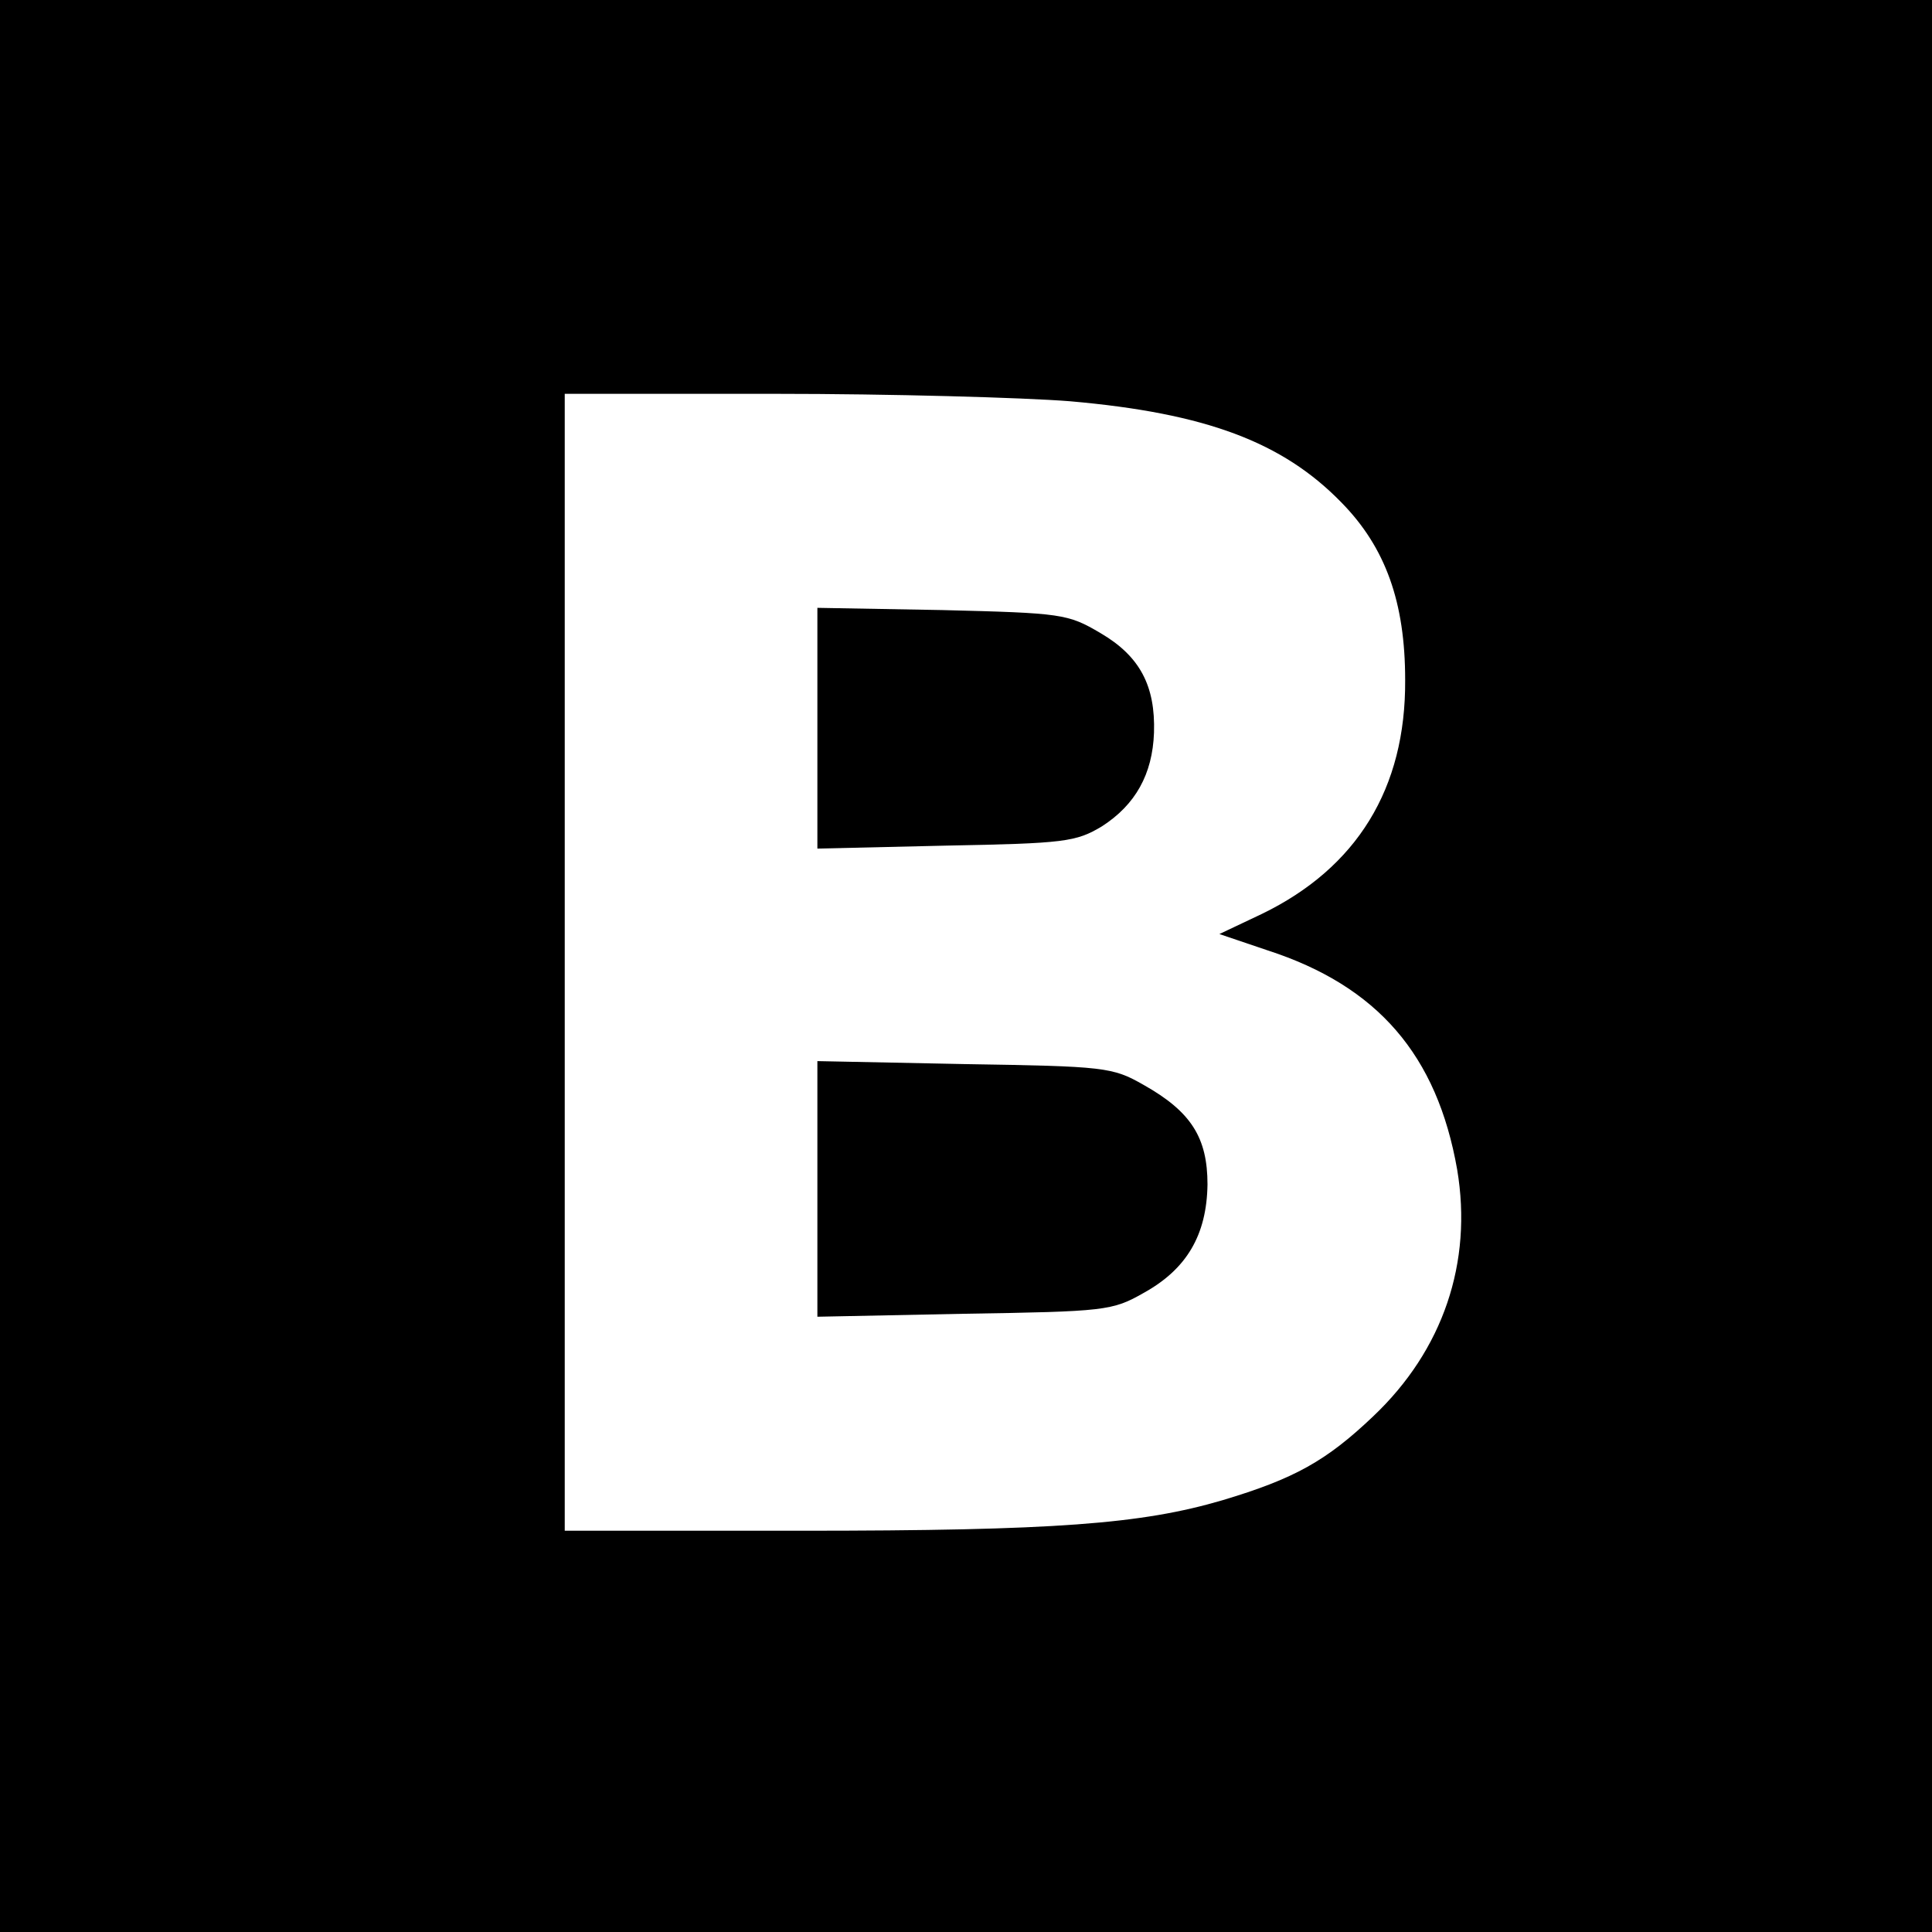
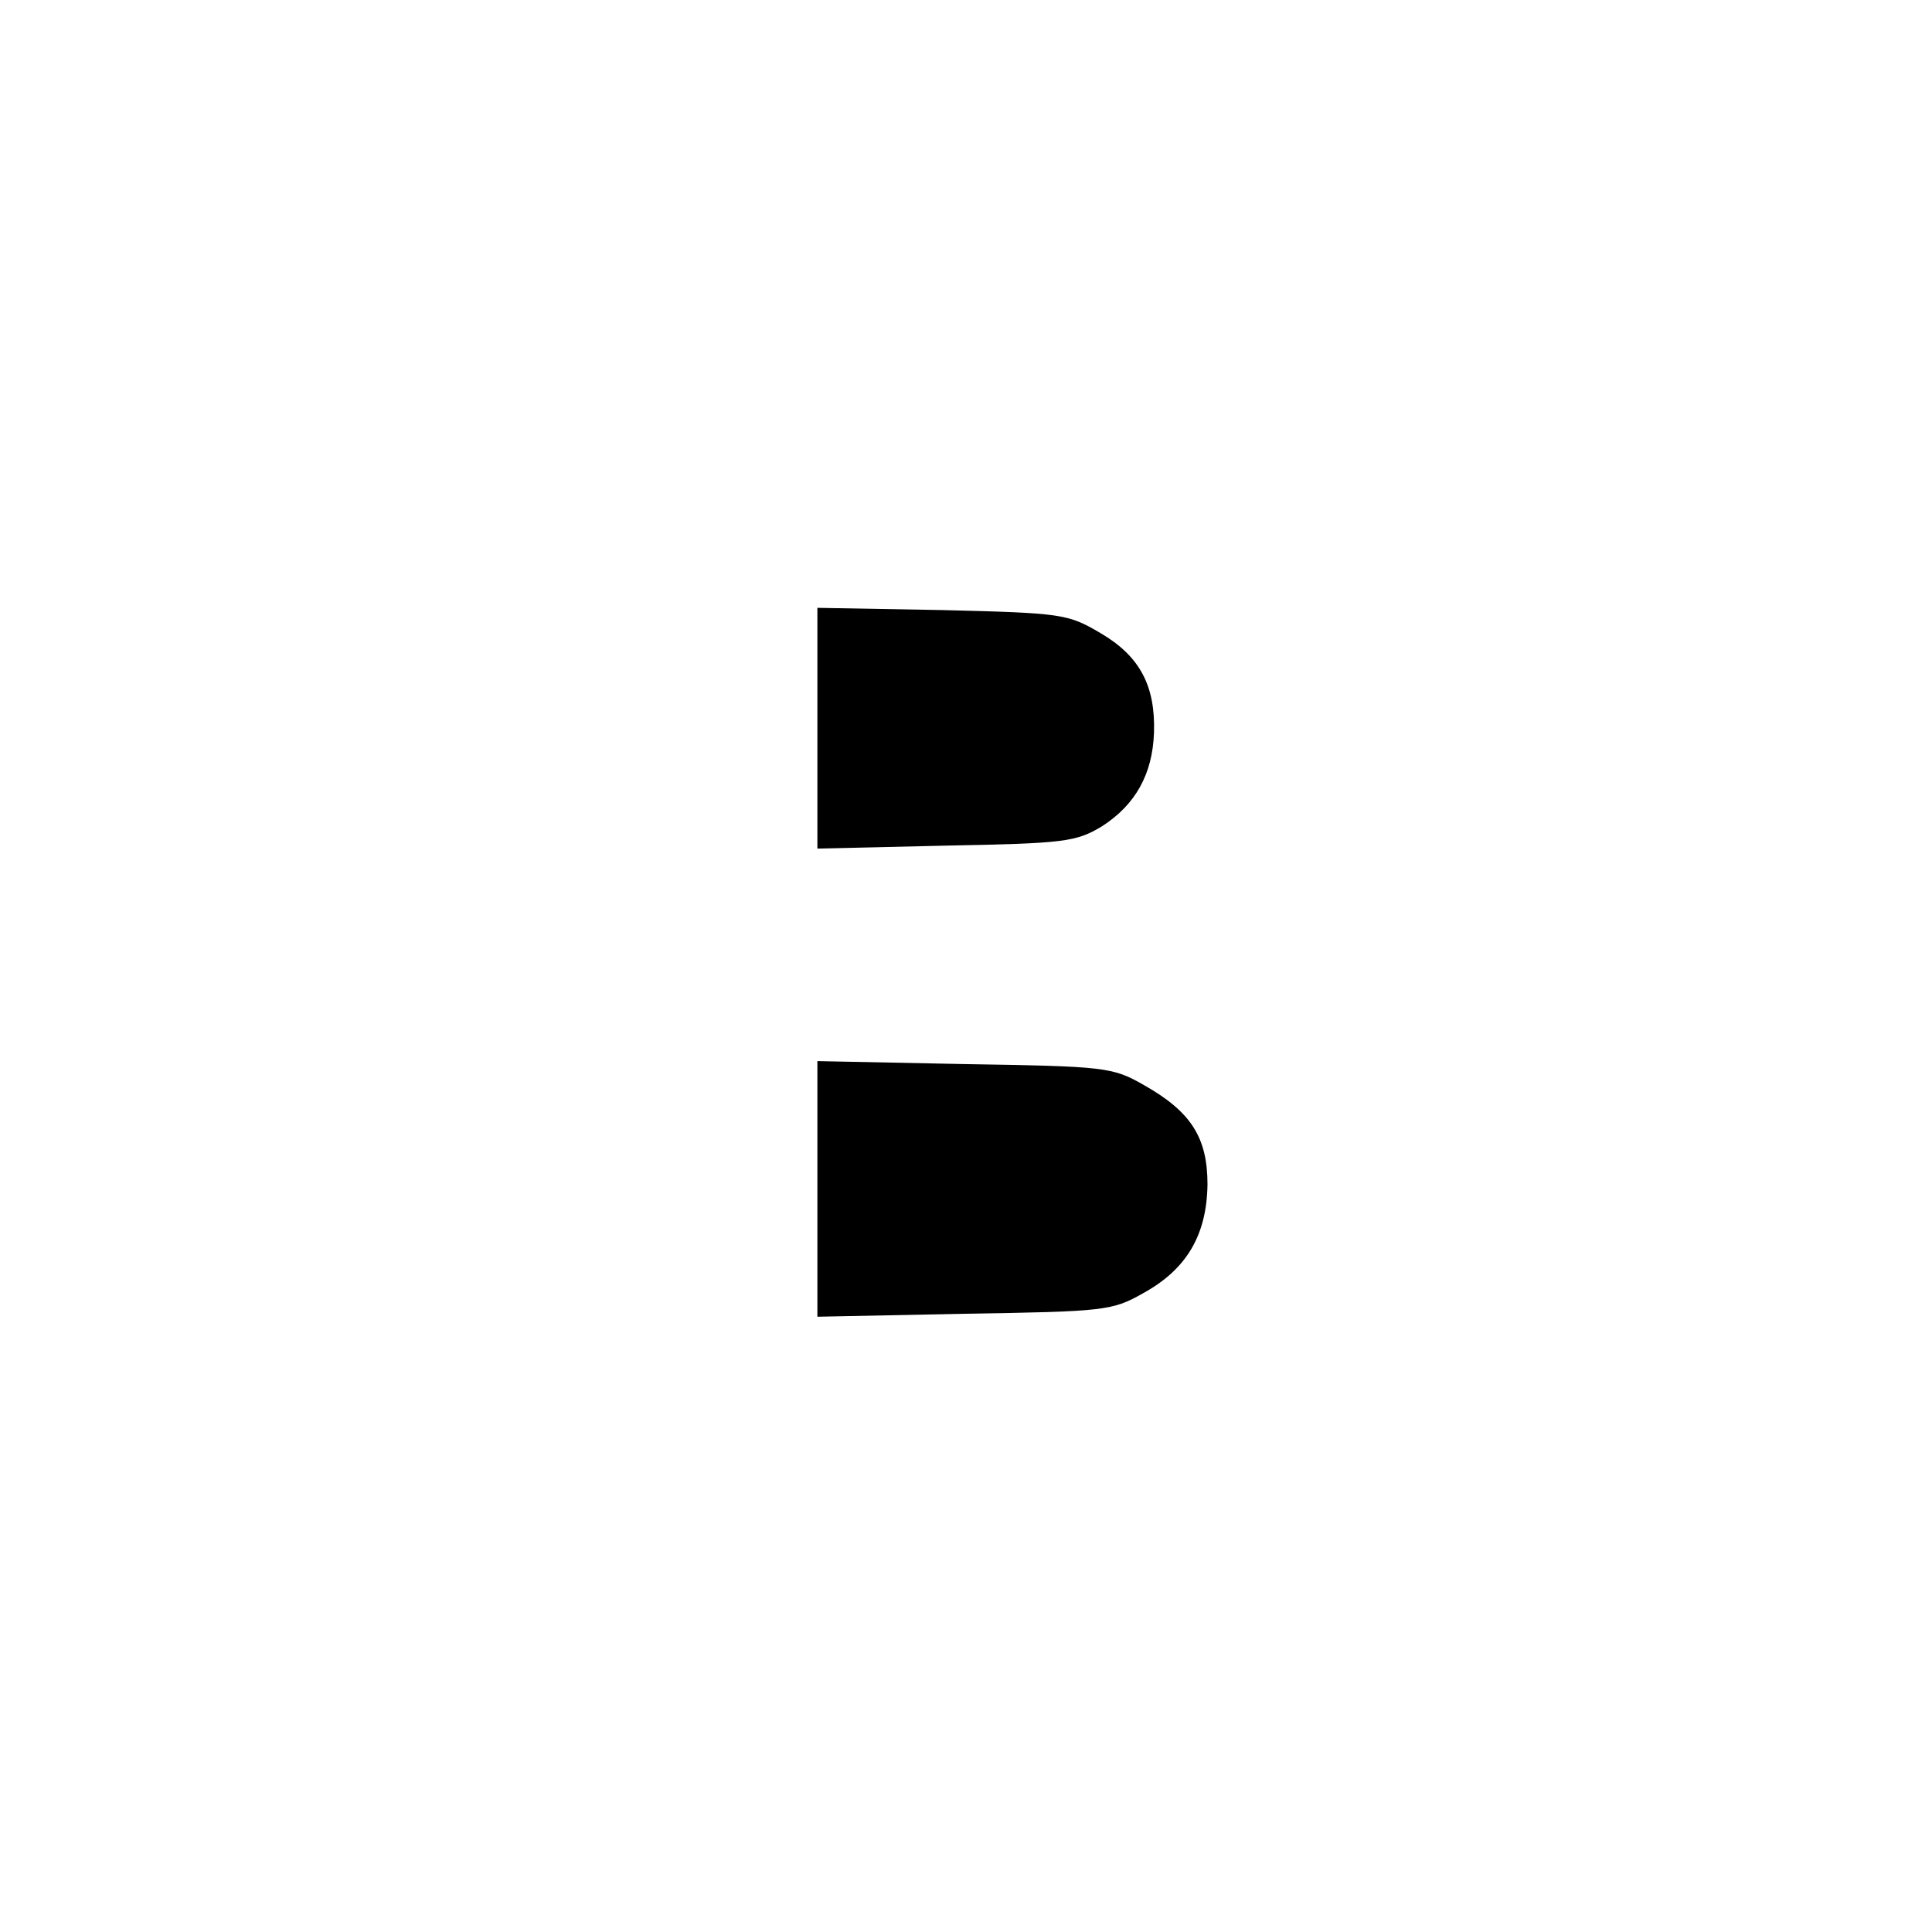
<svg xmlns="http://www.w3.org/2000/svg" version="1.0" width="260pt" height="260pt" viewBox="0 0 260 260" preserveAspectRatio="xMidYMid meet">
  <g transform="translate(0,260) scale(0.1,-0.1)" fill="#000000" stroke="none">
-     <path d="M0 1300 l0 -1300 1300 0 1300 0 0 1300 0 1300 -1300 0 -1300 0 0 -1300z m1440 760 c183 -16 286 -55 365 -136 60 -61 86 -135 86 -239 1 -146 -65 -253 -193 -315 l-57 -27 65 -22 c148 -48 228 -141 255 -295 21 -125 -19 -243 -113 -332 -63 -60 -106 -84 -203 -113 -109 -32 -225 -41 -567 -41 l-318 0 0 765 0 765 283 0 c155 0 334 -5 397 -10z" />
    <path d="M1100 1620 l0 -162 173 4 c160 3 175 5 210 26 45 29 68 70 70 126 2 63 -19 103 -72 134 -44 26 -52 27 -213 31 l-168 3 0 -162z" />
    <path d="M1100 1000 l0 -172 198 4 c189 3 199 4 241 28 58 32 85 78 86 146 0 63 -22 98 -86 134 -42 24 -52 25 -241 28 l-198 4 0 -172z" />
  </g>
</svg>